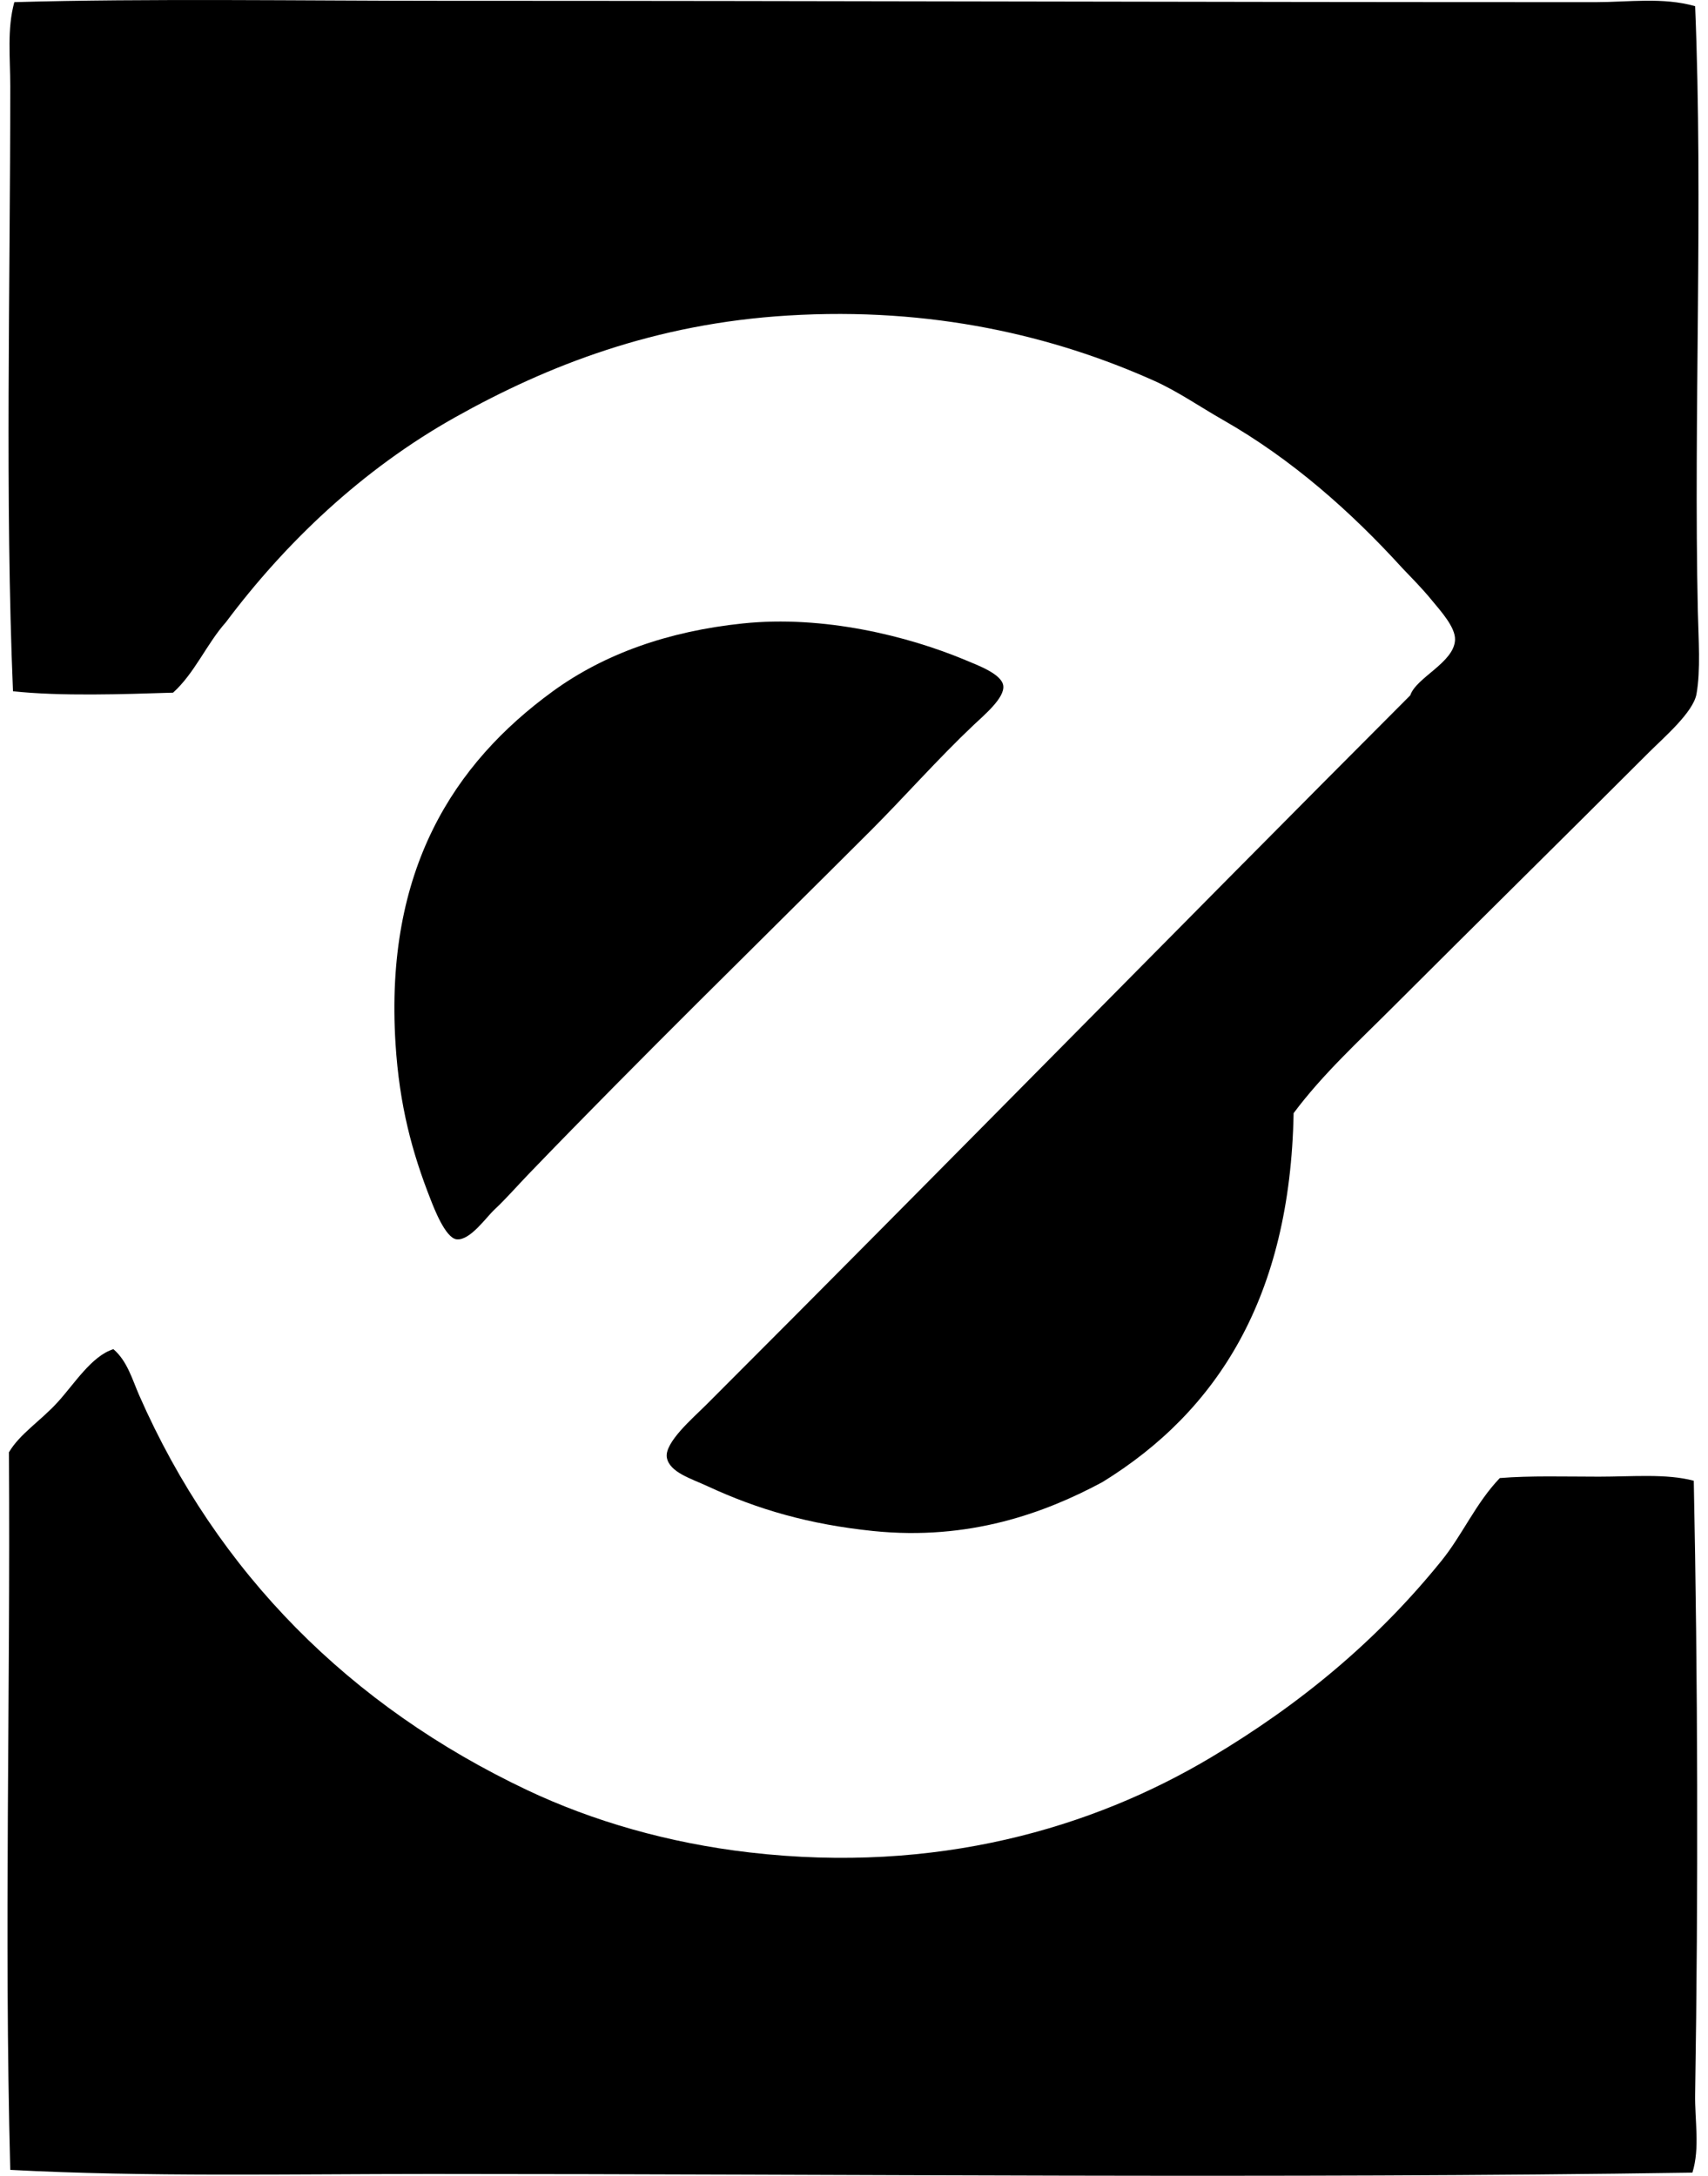
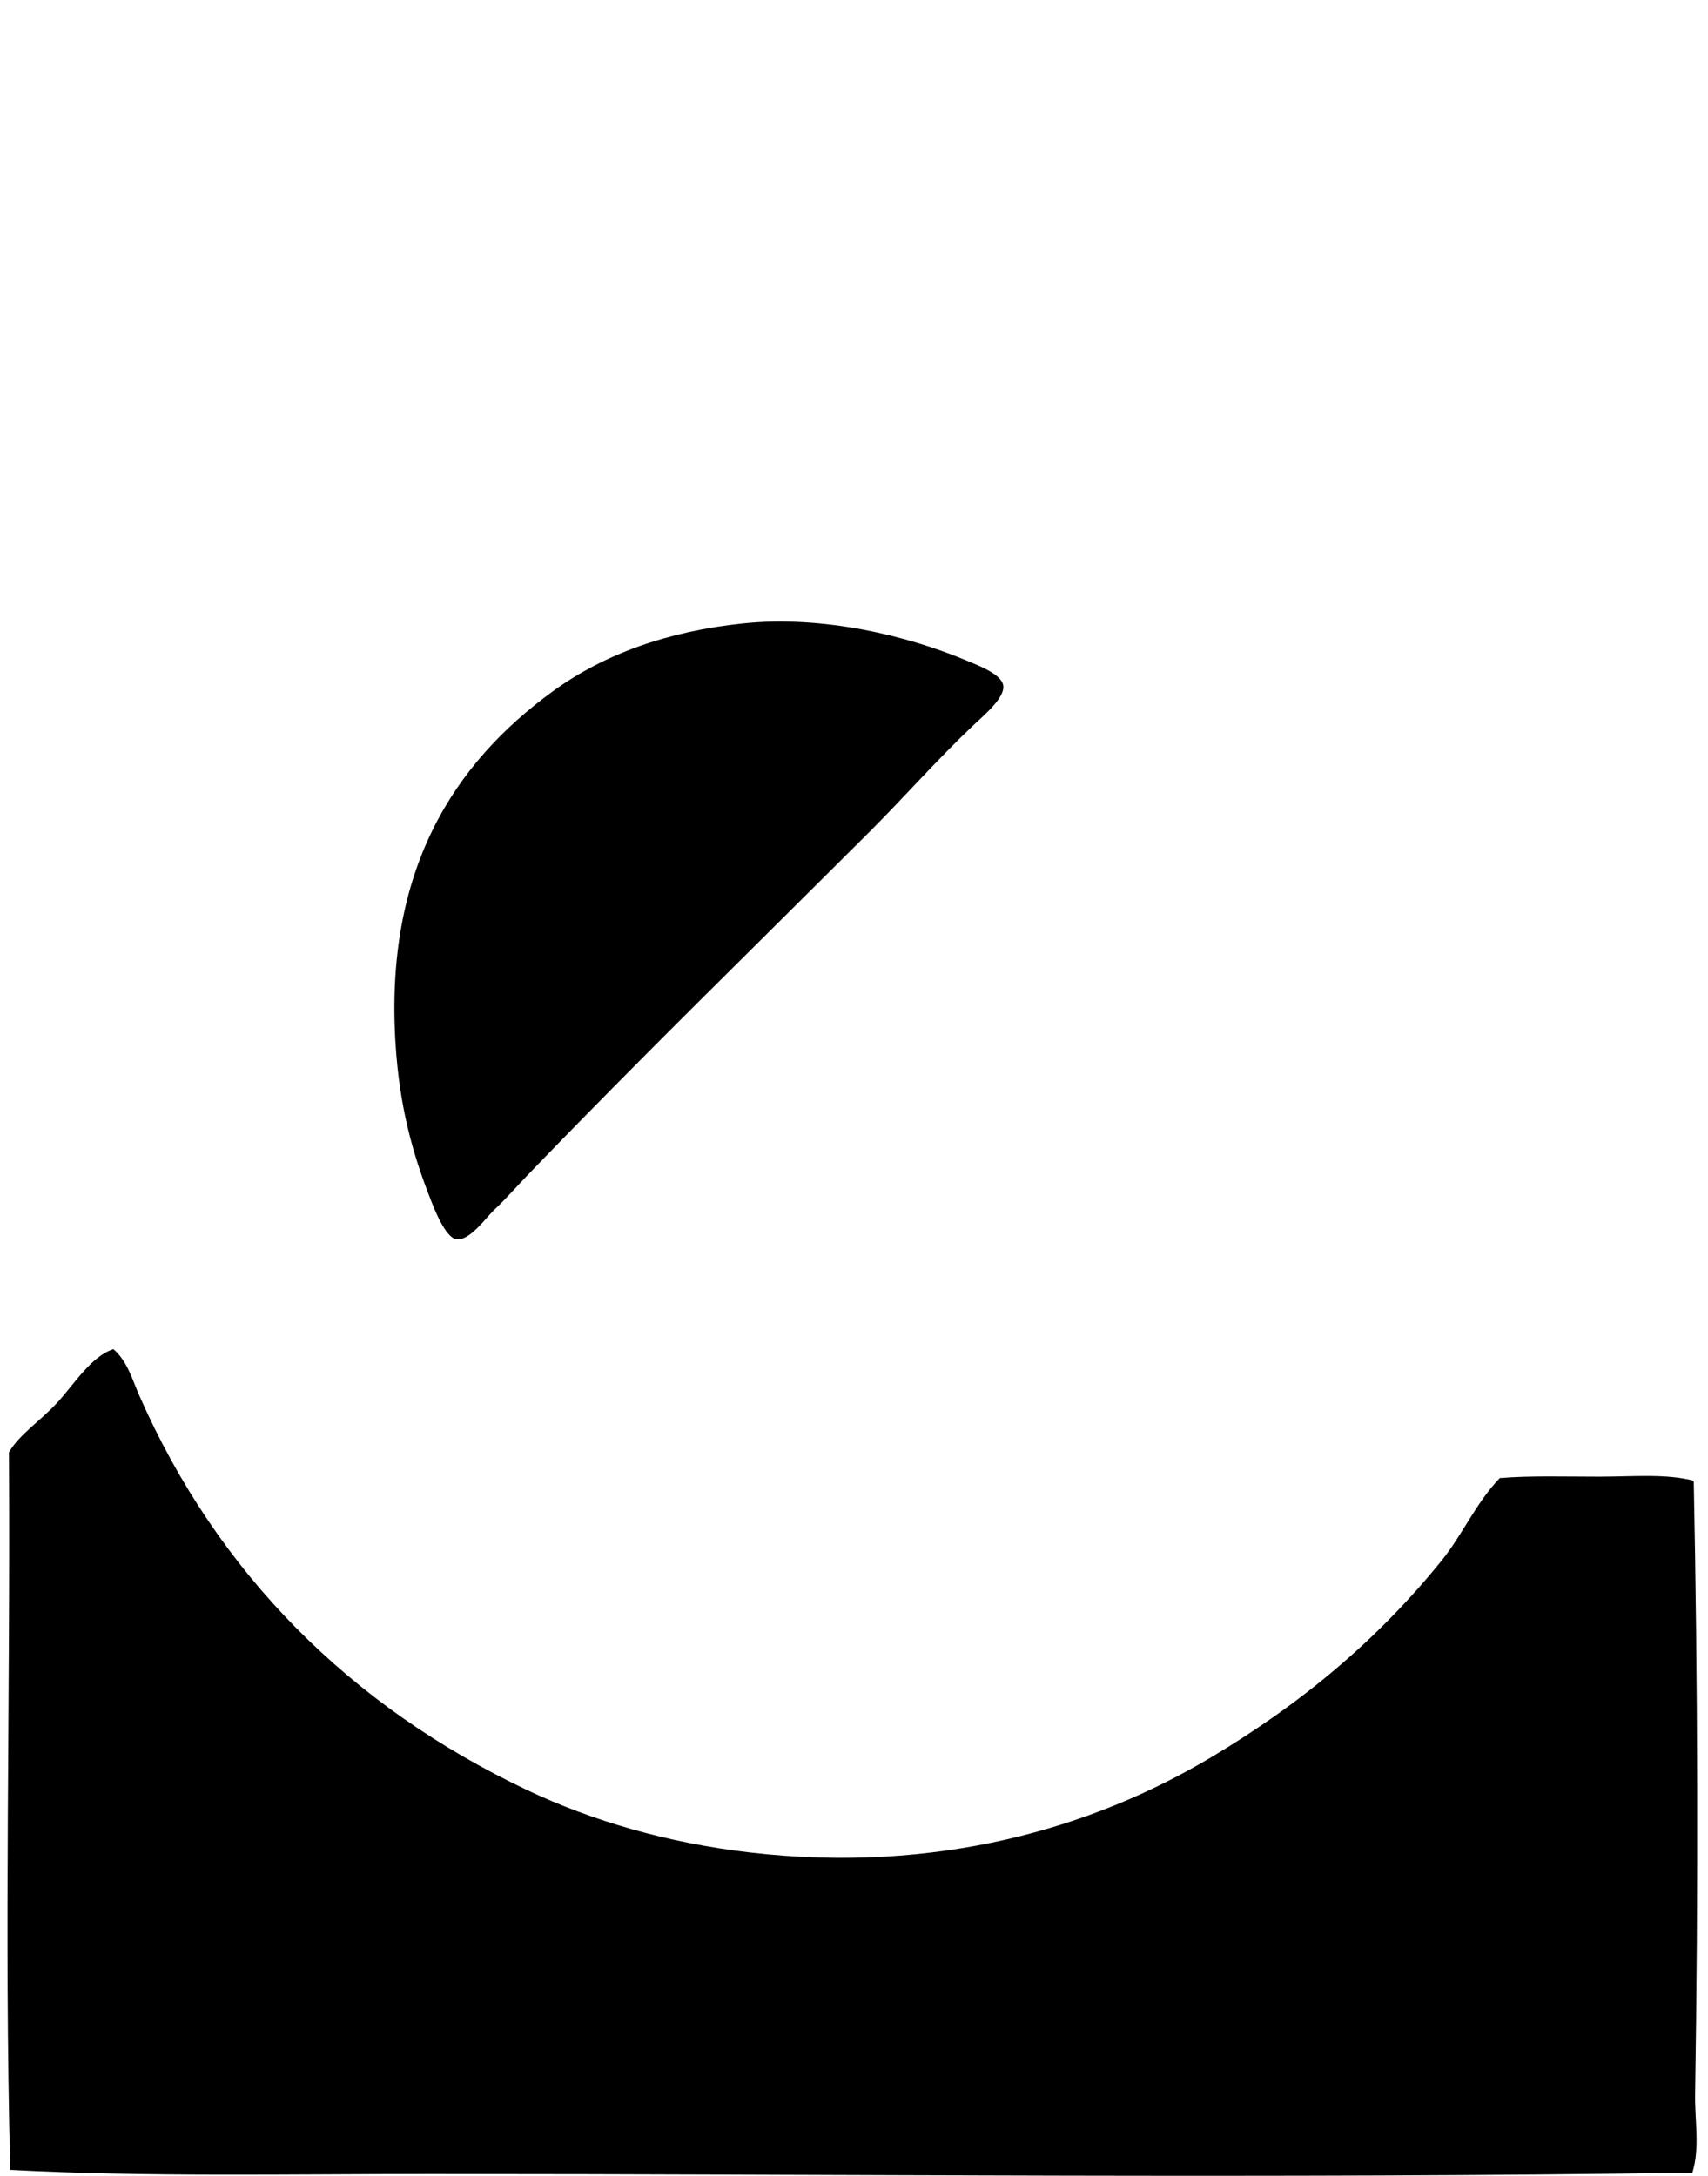
<svg xmlns="http://www.w3.org/2000/svg" width="157" height="200" fill="none" viewBox="0 0 157 200">
-   <path fill="#000" fill-rule="evenodd" d="M155.817.568c.746 18.058-.146 37.83.249 55.618.058 2.566.267 5.4-.123 7.604-.296 1.681-2.972 3.97-4.365 5.36-8.052 8.055-15.656 15.533-23.567 23.444-3.103 3.105-6.431 6.143-9.102 9.728-.311 16.855-6.955 27.376-17.581 33.917-5.26 2.823-12.23 5.4-21.074 4.491-5.855-.605-10.6-1.974-15.213-4.116-1.485-.692-3.485-1.268-3.742-2.619-.262-1.38 2.44-3.687 3.616-4.862 21.49-21.491 43.528-43.989 64.717-65.217.545-1.647 4.04-3.012 4.116-5.109.042-1.152-1.322-2.645-2.121-3.616-.942-1.15-1.867-2.071-2.744-2.993-4.643-5.098-10.094-9.969-16.46-13.593-2.126-1.212-4.177-2.64-6.36-3.616-9.163-4.098-20.386-6.803-33.67-5.983-12.162.74-22.013 4.561-30.55 9.348-8.57 4.807-15.62 11.553-21.07 18.83-1.781 2-2.873 4.69-4.866 6.486-4.593.144-10.32.343-14.713-.129C.458 45.947.942 26.55.942 7.93.945 5.321.636 2.661 1.317.197 13.493-.152 27.819.074 40.594.074c35.966 0 69.742.128 106.116.123 3.022-.003 6.135-.47 9.107.371Z" clip-rule="evenodd" />
  <path fill="#000" fill-rule="evenodd" d="M68.282 57.307c7.416-.773 15.143 1.147 20.451 3.365 1.168.492 3.365 1.288 3.49 2.372.129 1.116-1.759 2.684-2.743 3.616-3.216 3.038-6.508 6.756-9.354 9.6-10.636 10.636-20.985 20.707-31.548 31.673-.96.998-2.126 2.323-3.116 3.242-.785.731-2.262 2.886-3.493 2.742-1.037-.118-2.105-2.946-2.37-3.616-1.723-4.363-2.883-8.689-3.241-14.342-1.016-15.991 5.341-25.782 14.464-32.42 4.719-3.43 10.592-5.517 17.46-6.232Zm-57.858 66.709c1.286 1.094 1.754 2.843 2.37 4.239 7.18 16.35 19.4 28.584 35.661 36.29 6 2.839 12.954 4.863 20.45 5.732 17.184 1.995 31.525-2.249 42.397-8.73 8.285-4.931 15.306-10.786 21.197-18.078 1.943-2.404 3.14-5.279 5.363-7.605 2.805-.23 5.983-.128 9.102-.128 3.058 0 6.23-.296 8.728.375.369 17.965.421 37.968.125 56.363-.042 2.464.459 4.941-.251 7.233-37.783.573-77.948.123-115.966.123-13.038 0-26.194.285-38.658-.375-.573-22.215.021-42.763-.12-65.963 1.013-1.712 2.914-2.88 4.488-4.614 1.519-1.665 3.113-4.242 5.114-4.862Z" clip-rule="evenodd" />
</svg>